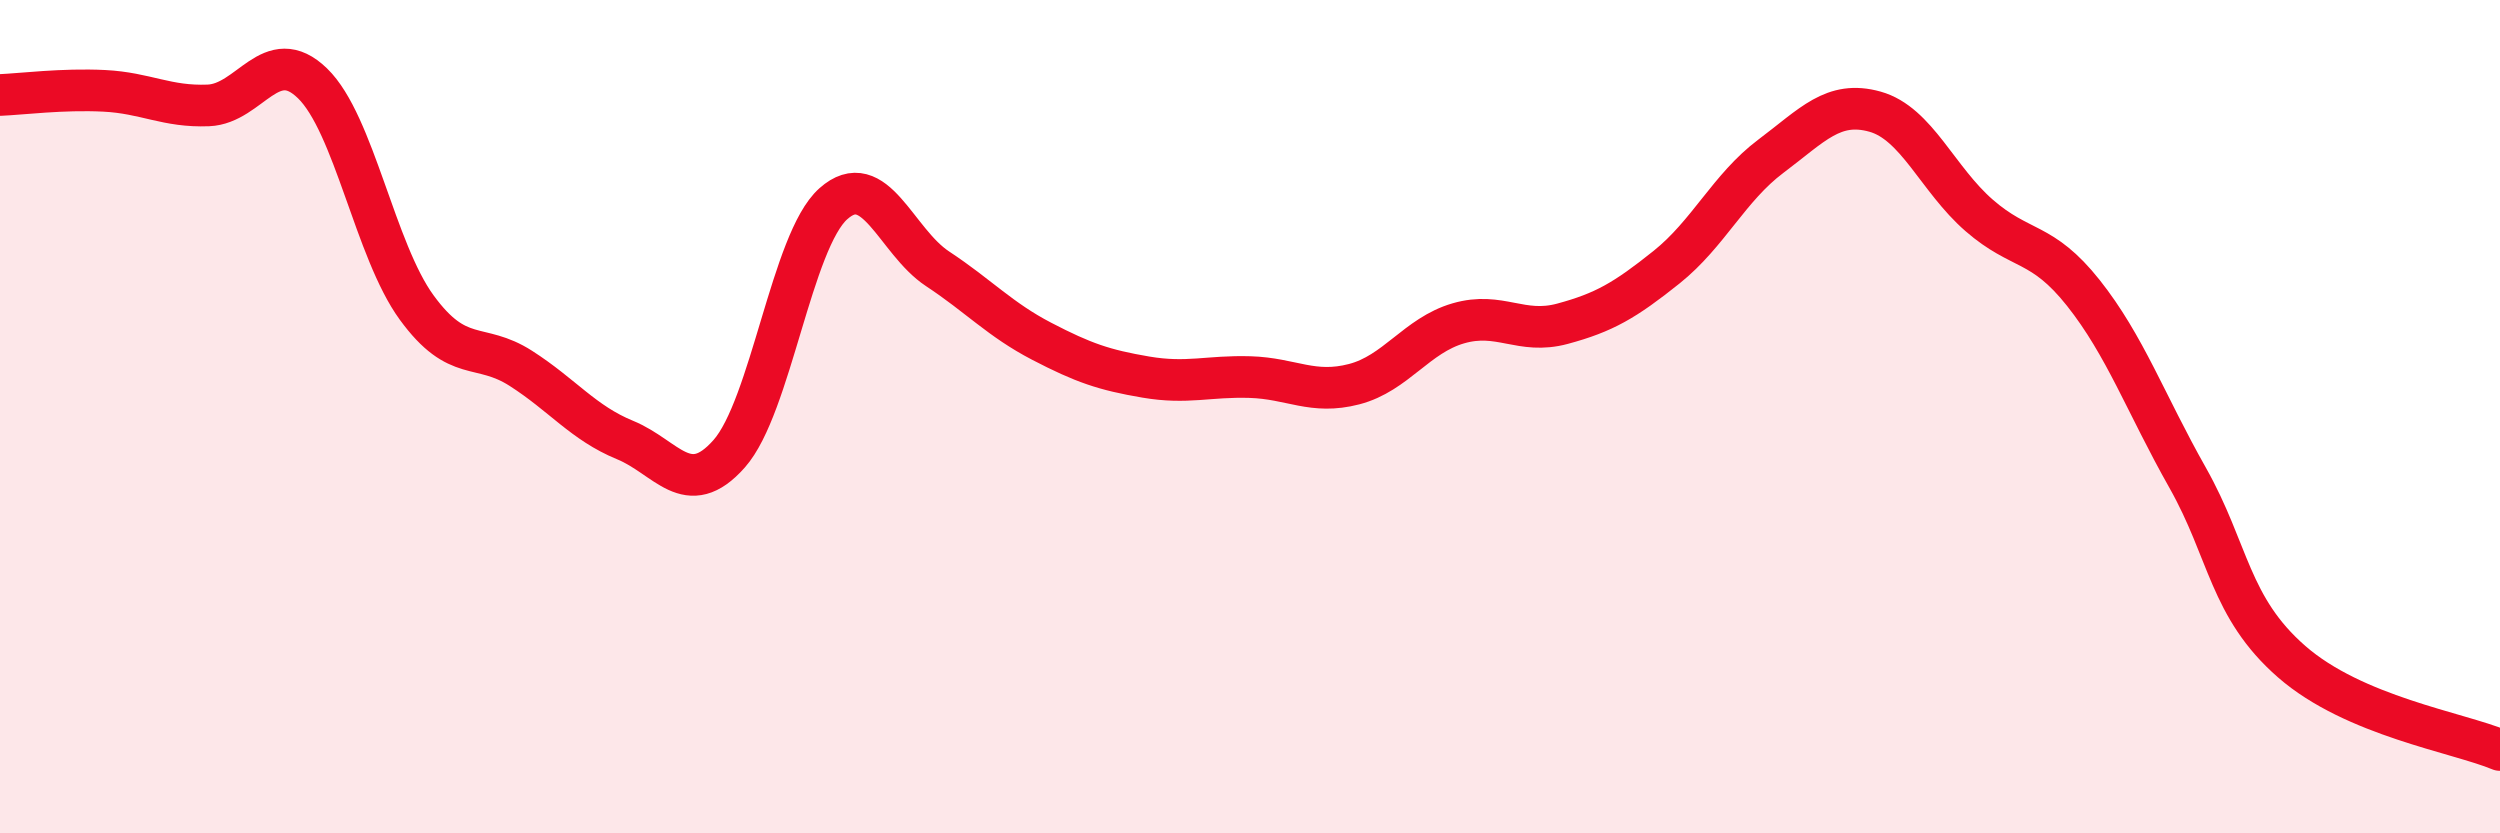
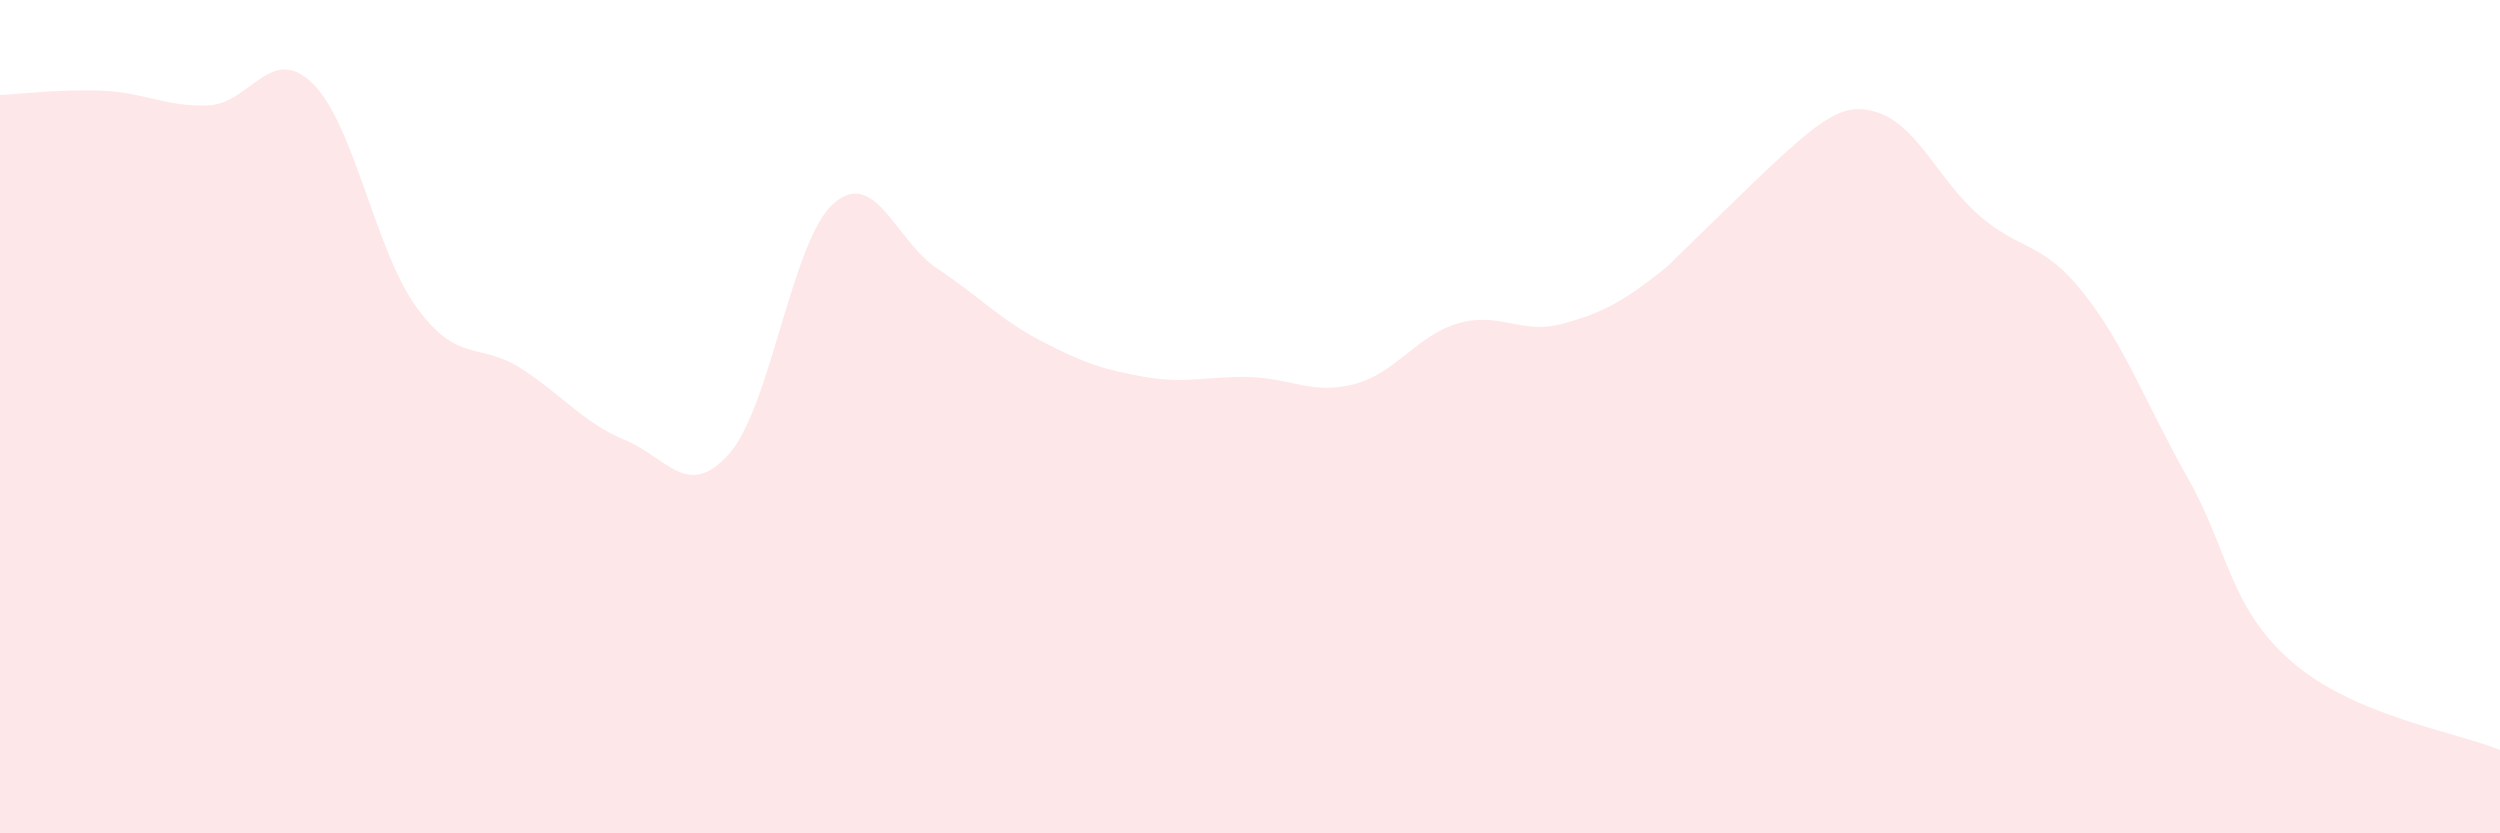
<svg xmlns="http://www.w3.org/2000/svg" width="60" height="20" viewBox="0 0 60 20">
-   <path d="M 0,2.28 C 0.5,2.26 1.5,2.13 2.5,2.18 C 3.5,2.23 4,2.57 5,2.53 C 6,2.49 6.5,1.03 7.5,2 C 8.5,2.97 9,6.01 10,7.38 C 11,8.75 11.5,8.2 12.5,8.84 C 13.5,9.48 14,10.15 15,10.56 C 16,10.97 16.5,12.02 17.5,10.89 C 18.5,9.76 19,5.78 20,4.89 C 21,4 21.5,5.79 22.5,6.45 C 23.5,7.11 24,7.67 25,8.19 C 26,8.71 26.5,8.88 27.5,9.05 C 28.5,9.22 29,9.02 30,9.05 C 31,9.08 31.5,9.48 32.5,9.22 C 33.5,8.96 34,8.05 35,7.76 C 36,7.47 36.5,8.04 37.5,7.77 C 38.5,7.5 39,7.21 40,6.41 C 41,5.61 41.5,4.5 42.5,3.75 C 43.5,3 44,2.4 45,2.68 C 46,2.96 46.5,4.3 47.5,5.17 C 48.5,6.04 49,5.77 50,7.03 C 51,8.29 51.5,9.69 52.5,11.46 C 53.5,13.23 53.5,14.57 55,15.88 C 56.5,17.19 59,17.58 60,18L60 20L0 20Z" fill="#EB0A25" opacity="0.1" stroke-linecap="round" stroke-linejoin="round" />
-   <path d="M 0,2.28 C 0.5,2.26 1.5,2.13 2.5,2.18 C 3.5,2.23 4,2.57 5,2.53 C 6,2.49 6.5,1.03 7.5,2 C 8.5,2.97 9,6.01 10,7.38 C 11,8.75 11.5,8.2 12.5,8.84 C 13.5,9.48 14,10.15 15,10.56 C 16,10.97 16.5,12.02 17.5,10.89 C 18.5,9.76 19,5.78 20,4.89 C 21,4 21.5,5.79 22.5,6.45 C 23.5,7.11 24,7.67 25,8.19 C 26,8.71 26.5,8.88 27.5,9.05 C 28.5,9.22 29,9.02 30,9.05 C 31,9.08 31.5,9.48 32.5,9.22 C 33.5,8.96 34,8.05 35,7.76 C 36,7.47 36.5,8.04 37.5,7.77 C 38.5,7.5 39,7.21 40,6.41 C 41,5.61 41.5,4.5 42.5,3.75 C 43.5,3 44,2.4 45,2.68 C 46,2.96 46.5,4.3 47.5,5.17 C 48.5,6.04 49,5.77 50,7.03 C 51,8.29 51.5,9.69 52.5,11.46 C 53.5,13.23 53.5,14.57 55,15.88 C 56.5,17.19 59,17.58 60,18" stroke="#EB0A25" stroke-width="1" fill="none" stroke-linecap="round" stroke-linejoin="round" />
+   <path d="M 0,2.28 C 0.5,2.26 1.5,2.13 2.5,2.18 C 3.5,2.23 4,2.57 5,2.53 C 6,2.49 6.5,1.03 7.5,2 C 8.5,2.97 9,6.01 10,7.38 C 11,8.75 11.5,8.2 12.5,8.84 C 13.5,9.48 14,10.15 15,10.56 C 16,10.97 16.5,12.02 17.5,10.89 C 18.5,9.76 19,5.78 20,4.89 C 21,4 21.5,5.79 22.5,6.45 C 23.5,7.11 24,7.67 25,8.19 C 26,8.71 26.5,8.88 27.5,9.05 C 28.5,9.22 29,9.02 30,9.05 C 31,9.08 31.5,9.48 32.5,9.22 C 33.5,8.96 34,8.05 35,7.76 C 36,7.47 36.5,8.04 37.5,7.77 C 38.5,7.5 39,7.21 40,6.41 C 43.5,3 44,2.4 45,2.68 C 46,2.96 46.5,4.3 47.5,5.17 C 48.5,6.04 49,5.77 50,7.03 C 51,8.29 51.5,9.69 52.5,11.46 C 53.5,13.23 53.5,14.57 55,15.88 C 56.5,17.19 59,17.58 60,18L60 20L0 20Z" fill="#EB0A25" opacity="0.1" stroke-linecap="round" stroke-linejoin="round" />
</svg>